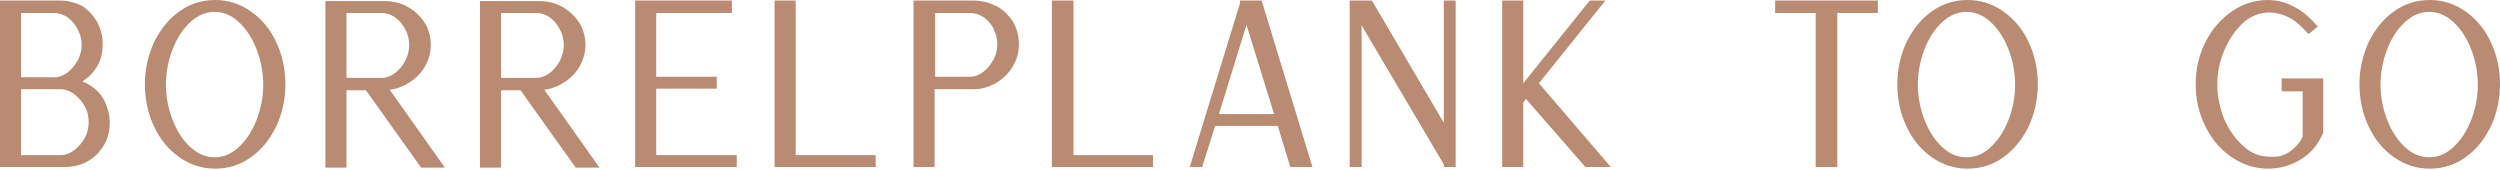
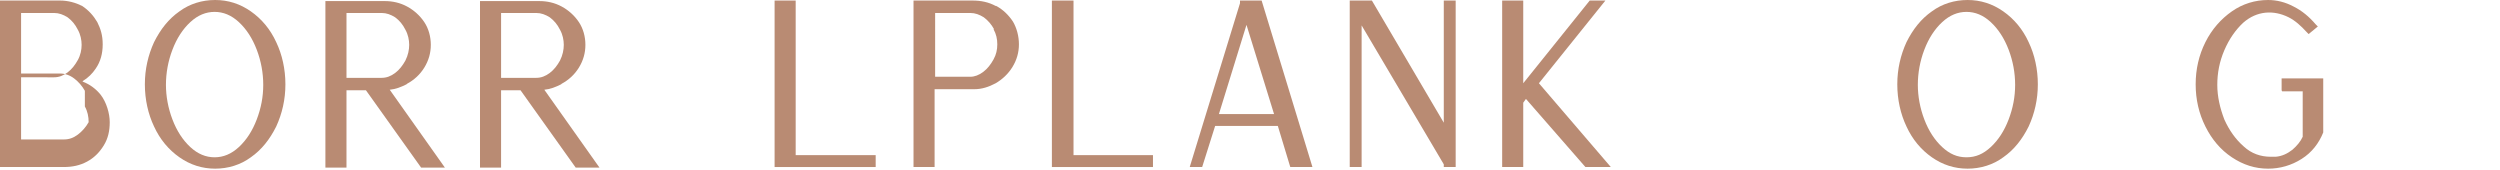
<svg xmlns="http://www.w3.org/2000/svg" viewBox="0 0 462.5 31.4" version="1.1" id="Content">
  <defs>
    <style>
      .cls-1 {
        fill: #b98b73;
        stroke-width: 0px;
      }
    </style>
  </defs>
-   <path d="M15.3,15c1-.6,1.8-1.4,2.4-2.3.9-1.3,1.3-2.8,1.3-4.5s-.4-2.9-1-4.1c-.7-1.2-1.6-2.2-2.8-3C14,.5,12.6.1,11.1.1H0v30.8h11.8c1.6,0,3-.3,4.3-1,1.3-.7,2.3-1.7,3.1-3,.8-1.3,1.1-2.7,1.1-4.3s-.6-3.7-1.7-5.1c-.9-1.1-2-1.9-3.3-2.4ZM14.4,5.5c.5.9.7,1.9.7,2.8s-.2,1.9-.7,2.8c-.5.9-1.1,1.7-1.9,2.3-.8.6-1.6.9-2.5.9H3.9V2.4h6.1c.9,0,1.7.3,2.5.8.8.6,1.4,1.3,1.9,2.3ZM15.7,19.7c.5.9.7,1.9.7,2.9s-.2,2-.7,2.9c-.5.9-1.2,1.7-2,2.3-.8.6-1.6.9-2.6.9H3.9v-12.2h7.2c.9,0,1.8.3,2.6.9.8.6,1.5,1.4,2,2.3Z" class="cls-1" />
+   <path d="M15.3,15c1-.6,1.8-1.4,2.4-2.3.9-1.3,1.3-2.8,1.3-4.5s-.4-2.9-1-4.1c-.7-1.2-1.6-2.2-2.8-3C14,.5,12.6.1,11.1.1H0v30.8h11.8c1.6,0,3-.3,4.3-1,1.3-.7,2.3-1.7,3.1-3,.8-1.3,1.1-2.7,1.1-4.3s-.6-3.7-1.7-5.1c-.9-1.1-2-1.9-3.3-2.4ZM14.4,5.5c.5.9.7,1.9.7,2.8s-.2,1.9-.7,2.8c-.5.9-1.1,1.7-1.9,2.3-.8.6-1.6.9-2.5.9H3.9V2.4h6.1c.9,0,1.7.3,2.5.8.8.6,1.4,1.3,1.9,2.3ZM15.7,19.7c.5.9.7,1.9.7,2.9c-.5.9-1.2,1.7-2,2.3-.8.6-1.6.9-2.6.9H3.9v-12.2h7.2c.9,0,1.8.3,2.6.9.8.6,1.5,1.4,2,2.3Z" class="cls-1" />
  <path d="M46.4,2.1c-2-1.4-4.2-2.1-6.6-2.1s-4.7.7-6.6,2.1c-2,1.4-3.5,3.3-4.7,5.7-1.1,2.4-1.7,5-1.7,7.8s.6,5.5,1.7,7.8c1.1,2.4,2.7,4.3,4.7,5.7,2,1.4,4.2,2.1,6.6,2.1s4.7-.7,6.6-2.1c2-1.4,3.5-3.3,4.7-5.7,1.1-2.4,1.7-5,1.7-7.8s-.6-5.5-1.7-7.8c-1.1-2.4-2.7-4.3-4.7-5.7ZM30.7,15.7c0-2.2.4-4.4,1.2-6.5.8-2.1,1.9-3.8,3.3-5.1,1.4-1.3,2.9-1.9,4.5-1.9s3.1.6,4.5,1.9c1.4,1.3,2.5,3,3.3,5.1.8,2.1,1.2,4.3,1.2,6.5s-.4,4.3-1.2,6.4c-.8,2.1-1.9,3.8-3.3,5.1-1.4,1.3-2.9,1.9-4.5,1.9s-3.1-.6-4.5-1.9c-1.4-1.3-2.5-3-3.3-5.1-.8-2.1-1.2-4.3-1.2-6.4Z" class="cls-1" />
  <path d="M75.3,15.5c1.3-.7,2.4-1.7,3.2-3,.8-1.3,1.2-2.7,1.2-4.2s-.4-3-1.2-4.2c-.8-1.2-1.9-2.2-3.2-2.9-1.3-.7-2.7-1-4.1-1h-11v30.8h3.9v-14.3h3.6l10.2,14.3h4.4l-10.2-14.4c1.1-.1,2.1-.5,3.1-1ZM64.1,2.4h6.5c.9,0,1.7.3,2.5.8.8.6,1.4,1.3,1.9,2.3.5.9.7,1.9.7,2.8s-.2,1.9-.7,2.9c-.5.9-1.1,1.7-1.9,2.3-.8.6-1.6.9-2.5.9h-6.5V2.4Z" class="cls-1" />
  <path d="M103.9,15.5c1.3-.7,2.4-1.7,3.2-3,.8-1.3,1.2-2.7,1.2-4.2s-.4-3-1.2-4.2c-.8-1.2-1.9-2.2-3.2-2.9-1.3-.7-2.7-1-4.1-1h-11v30.8h3.9v-14.3h3.6l10.2,14.3h4.4l-10.2-14.4c1.1-.1,2.1-.5,3.1-1ZM92.7,2.4h6.5c.9,0,1.7.3,2.5.8.8.6,1.4,1.3,1.9,2.3.5.9.7,1.9.7,2.8s-.2,1.9-.7,2.9c-.5.9-1.1,1.7-1.9,2.3-.8.6-1.6.9-2.5.9h-6.5V2.4Z" class="cls-1" />
-   <polygon points="121.4 16.4 132.6 16.4 132.6 14.2 121.4 14.2 121.4 2.4 135.4 2.4 135.4 .1 117.5 .1 117.5 30.9 136.3 30.9 136.3 28.7 121.4 28.7 121.4 16.4" class="cls-1" />
  <polygon points="147.2 .1 143.3 .1 143.3 30.9 162 30.9 162 28.7 147.2 28.7 147.2 .1" class="cls-1" />
  <path d="M184.2,1.1c-1.3-.7-2.7-1-4.3-1h-10.9v30.8h3.9v-14.4h7.4c1.3,0,2.6-.4,3.9-1.1,1.2-.7,2.3-1.7,3.1-3,.8-1.3,1.2-2.7,1.2-4.2s-.4-3-1.1-4.2c-.8-1.2-1.8-2.2-3.1-2.9ZM183.8,5.4c.5.9.7,1.8.7,2.8s-.2,1.9-.7,2.8c-.5.9-1.1,1.7-1.9,2.3-.8.6-1.6.9-2.4.9h-6.5V2.4h6.5c.9,0,1.7.3,2.5.8.8.6,1.4,1.3,1.9,2.2Z" class="cls-1" />
  <polygon points="198.6 .1 194.6 .1 194.6 30.9 213.3 30.9 213.3 28.7 198.6 28.7 198.6 .1" class="cls-1" />
  <path d="M229.4.1v.5l-9.3,30.3h2.3l2.4-7.6h11.6l2.3,7.6h4.1L233.4.1h-3.9ZM225.5,21.1l5.1-16.5,5.1,16.5h-10.2Z" class="cls-1" />
  <polygon points="267.1 22.7 253.8 .1 249.7 .1 249.7 30.9 251.9 30.9 251.9 4.7 267.1 30.4 267.1 30.9 269.3 30.9 269.3 .1 267.1 .1 267.1 22.7" class="cls-1" />
  <polygon points="297 .1 294.1 .1 281.8 15.4 281.8 .1 277.9 .1 277.9 30.9 281.8 30.9 281.8 19 282.3 18.3 293.3 30.9 298 30.9 284.7 15.4 297 .1" class="cls-1" />
-   <polygon points="328.4 2.4 335.9 2.4 335.9 30.9 339.9 30.9 339.9 2.4 347.4 2.4 347.4 .1 328.4 .1 328.4 2.4" class="cls-1" />
  <path d="M370.6,2.1c-2-1.4-4.2-2.1-6.6-2.1s-4.7.7-6.6,2.1c-2,1.4-3.5,3.3-4.7,5.7-1.1,2.4-1.7,5-1.7,7.8s.6,5.5,1.7,7.8c1.1,2.4,2.7,4.3,4.7,5.7,2,1.4,4.2,2.1,6.6,2.1s4.7-.7,6.6-2.1c2-1.4,3.5-3.3,4.7-5.7,1.1-2.4,1.7-5,1.7-7.8s-.6-5.5-1.7-7.8c-1.1-2.4-2.7-4.3-4.7-5.7ZM354.8,15.7c0-2.2.4-4.4,1.2-6.5.8-2.1,1.9-3.8,3.3-5.1,1.4-1.3,2.9-1.9,4.5-1.9s3.1.6,4.5,1.9c1.4,1.3,2.5,3,3.3,5.1.8,2.1,1.2,4.3,1.2,6.5s-.4,4.3-1.2,6.4c-.8,2.1-1.9,3.8-3.3,5.1-1.4,1.3-2.8,1.9-4.5,1.9s-3.1-.6-4.5-1.9c-1.4-1.3-2.5-3-3.3-5.1-.8-2.1-1.2-4.3-1.2-6.4Z" class="cls-1" />
  <path d="M422.2,16.9h3.8v8.4c-.4.9-1.1,1.7-1.9,2.4-.9.7-1.9,1.2-3.1,1.3-.2,0-.5,0-.9,0-1.9,0-3.6-.6-5-1.9-1.5-1.3-2.7-3-3.6-5-.8-2.1-1.3-4.2-1.3-6.4s.4-4.3,1.3-6.4c.9-2.1,2.1-3.8,3.5-5.1,2.5-2.2,5.6-2.4,8.4-1,1.2.6,2.3,1.6,3.3,2.7l.4.4,1.7-1.4-.4-.4c-1.2-1.4-2.5-2.5-4.1-3.3-1.5-.8-3.1-1.2-4.7-1.2-2.4,0-4.7.7-6.7,2.1-2,1.4-3.7,3.3-4.9,5.7-1.2,2.4-1.8,5-1.8,7.8s.6,5.4,1.8,7.8c1.2,2.4,2.8,4.3,4.9,5.7,2.1,1.4,4.3,2.1,6.7,2.1,2.2,0,4.3-.6,6.2-1.8,1.9-1.2,3.2-2.9,4-4.9v-10s-7.7,0-7.7,0v2.2Z" class="cls-1" />
-   <path d="M460.8,7.8c-1.1-2.4-2.7-4.3-4.7-5.7-2-1.4-4.2-2.1-6.6-2.1s-4.7.7-6.6,2.1c-2,1.4-3.5,3.3-4.7,5.7-1.1,2.4-1.7,5-1.7,7.8s.6,5.5,1.7,7.8c1.1,2.4,2.7,4.3,4.7,5.7,2,1.4,4.2,2.1,6.6,2.1s4.7-.7,6.6-2.1c2-1.4,3.5-3.3,4.7-5.7,1.1-2.4,1.7-5,1.7-7.8s-.6-5.5-1.7-7.8ZM440.4,15.7c0-2.2.4-4.4,1.2-6.5.8-2.1,1.9-3.8,3.3-5.1,1.4-1.3,2.9-1.9,4.5-1.9s3.1.6,4.5,1.9c1.4,1.3,2.5,3,3.3,5.1.8,2.1,1.2,4.3,1.2,6.5s-.4,4.3-1.2,6.4c-.8,2.1-1.9,3.8-3.3,5.1-1.4,1.3-2.9,1.9-4.5,1.9s-3.1-.6-4.5-1.9c-1.4-1.3-2.5-3-3.3-5.1-.8-2.1-1.2-4.3-1.2-6.4Z" class="cls-1" />
</svg>